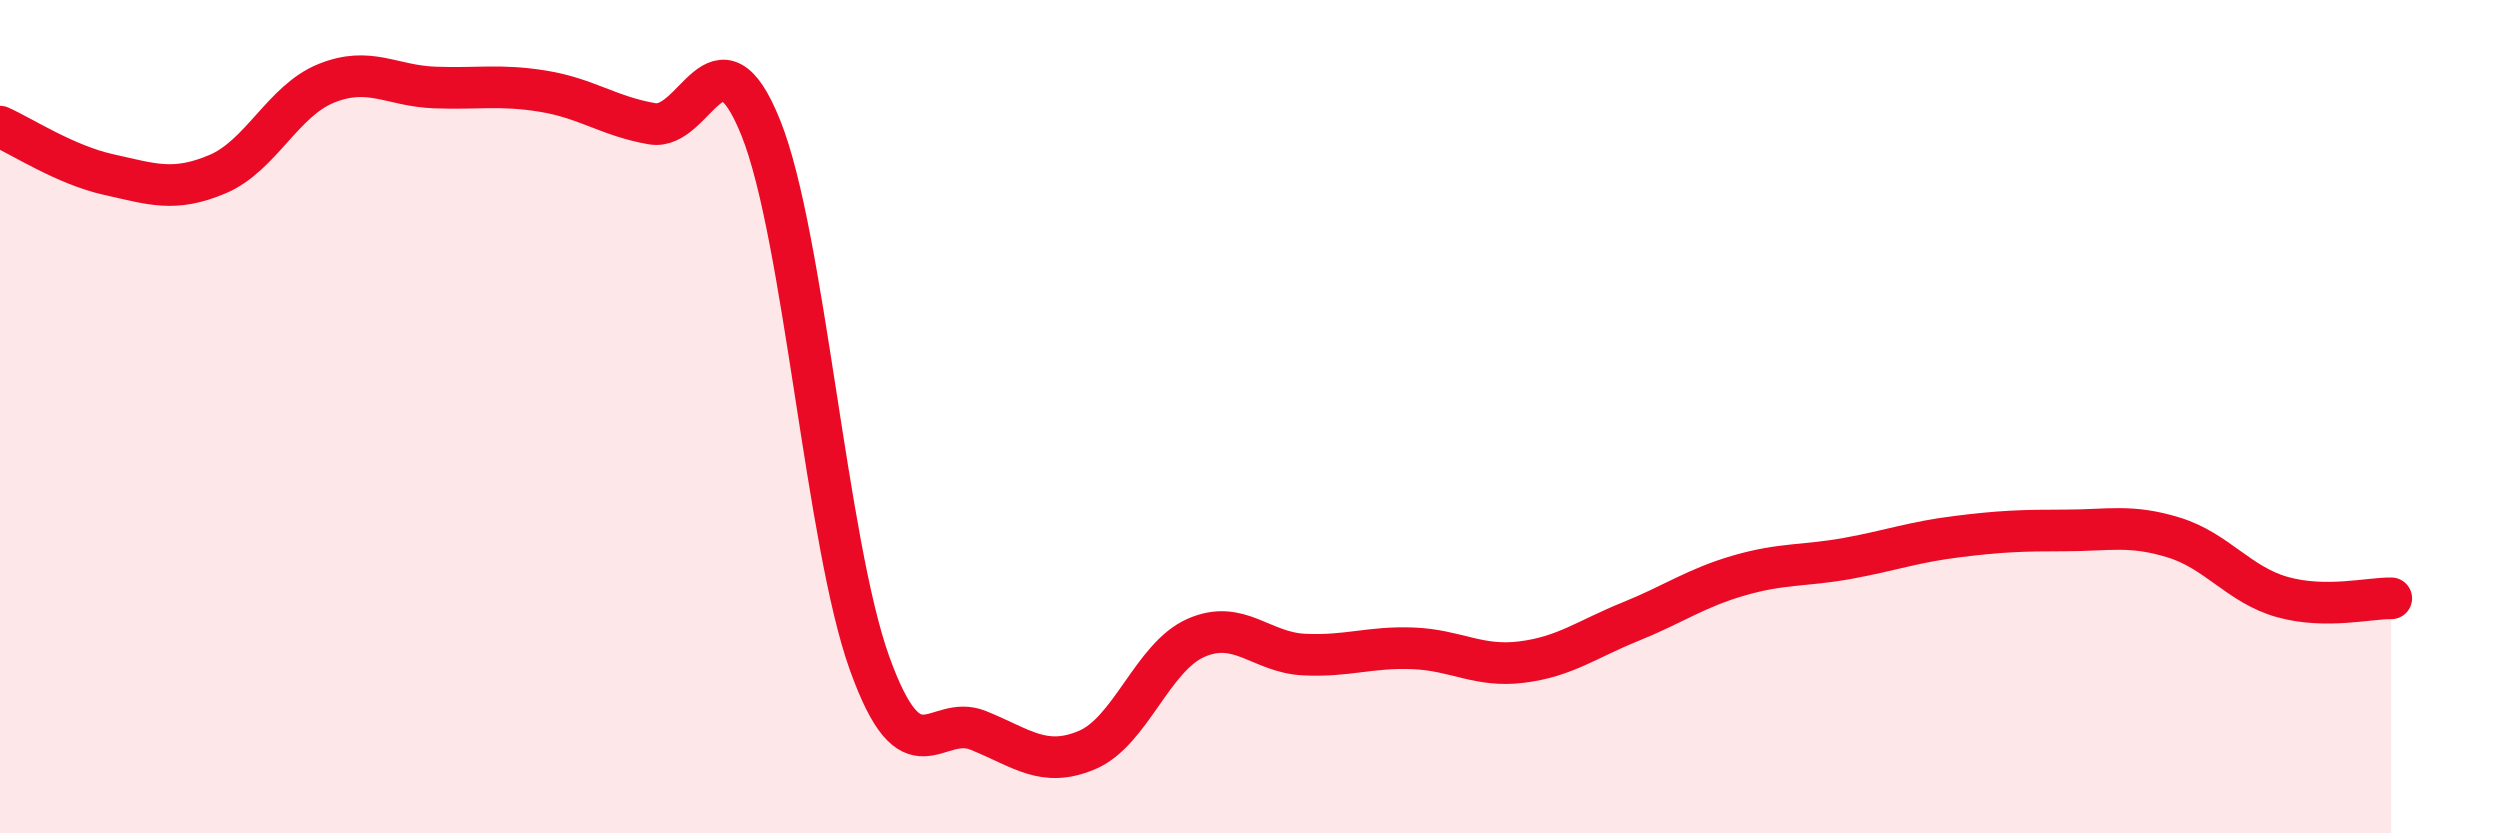
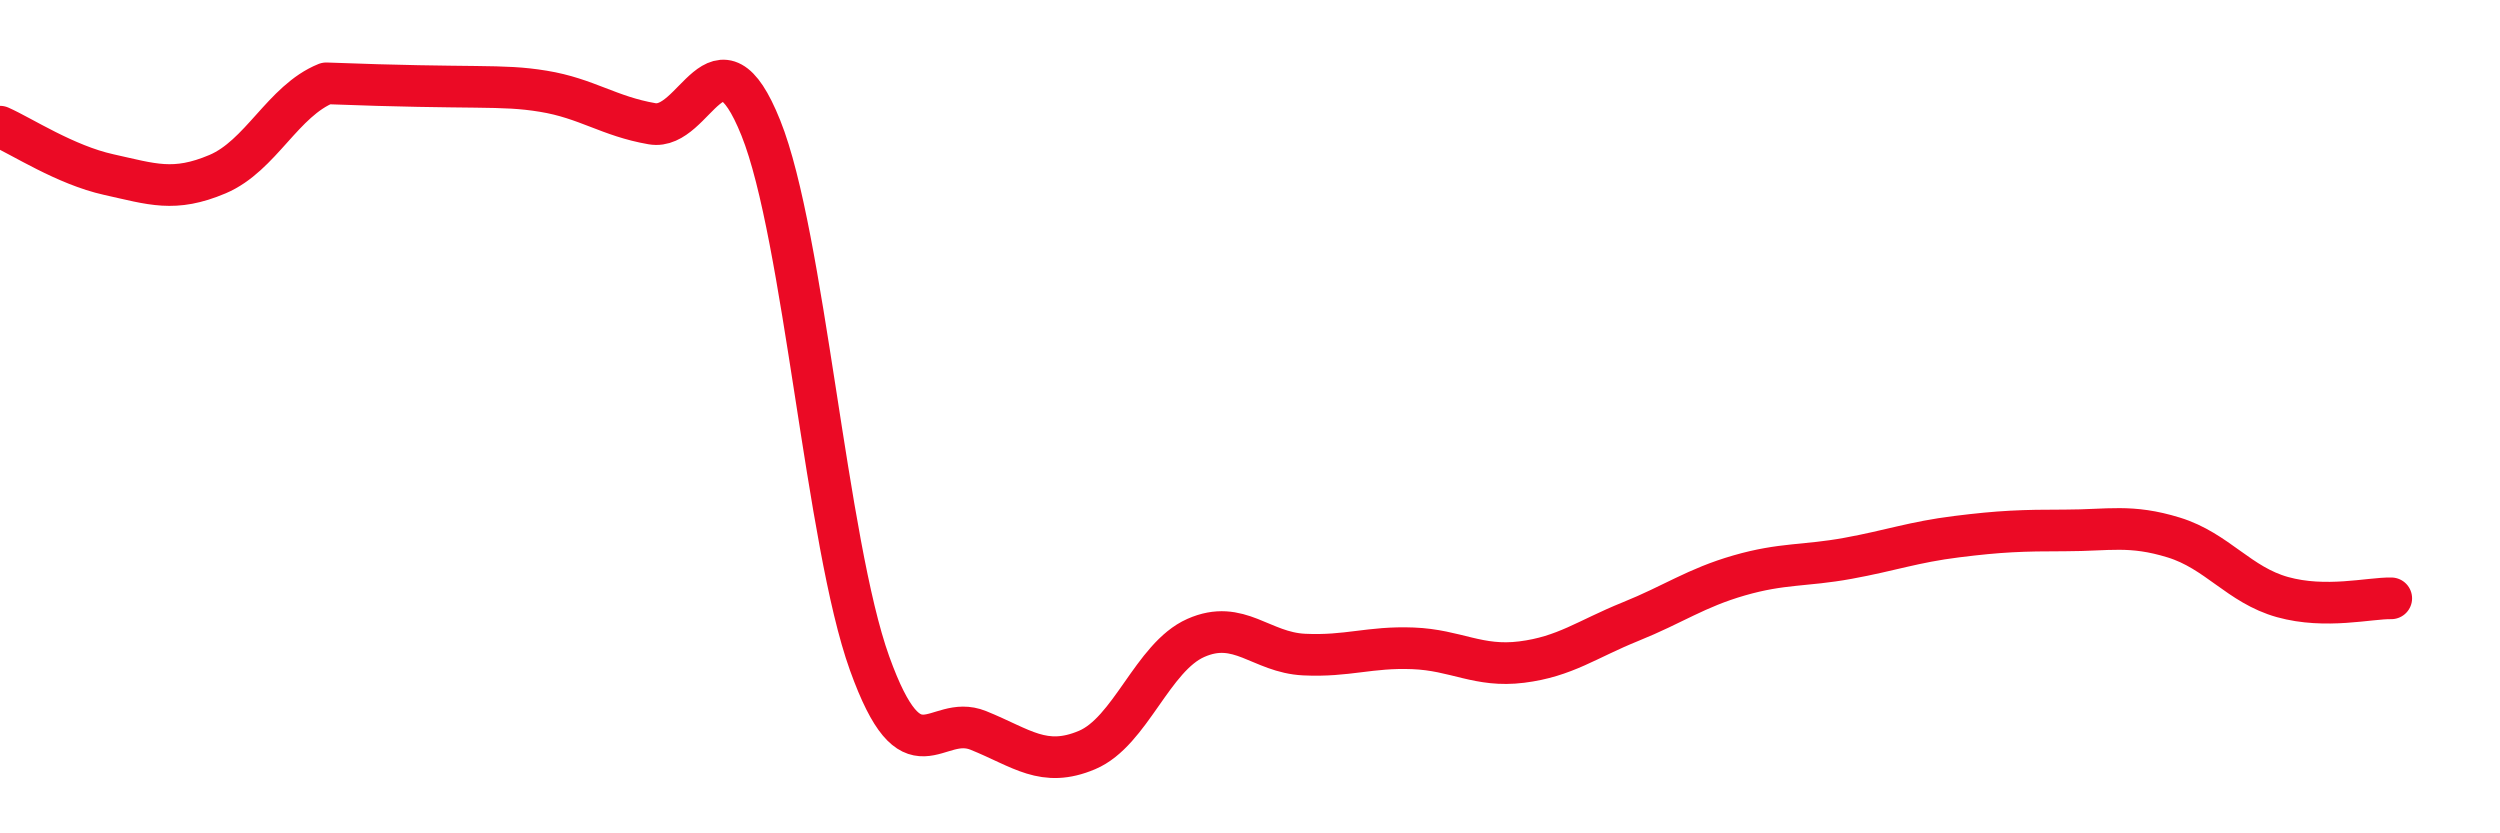
<svg xmlns="http://www.w3.org/2000/svg" width="60" height="20" viewBox="0 0 60 20">
-   <path d="M 0,3.04 C 0.52,3.27 1.57,3.96 2.61,4.19 C 3.65,4.42 4.18,4.62 5.22,4.18 C 6.26,3.74 6.79,2.42 7.83,2 C 8.87,1.58 9.39,2.06 10.43,2.1 C 11.47,2.14 12,2.02 13.04,2.19 C 14.08,2.36 14.61,2.79 15.65,2.97 C 16.69,3.15 17.22,0.48 18.26,3.07 C 19.3,5.66 19.83,13.03 20.87,15.92 C 21.91,18.81 22.44,17.11 23.48,17.53 C 24.52,17.95 25.05,18.44 26.09,18 C 27.13,17.56 27.66,15.77 28.7,15.31 C 29.74,14.85 30.26,15.66 31.3,15.71 C 32.34,15.76 32.87,15.52 33.91,15.56 C 34.95,15.6 35.48,16.02 36.52,15.89 C 37.56,15.76 38.09,15.34 39.13,14.92 C 40.17,14.5 40.7,14.11 41.74,13.81 C 42.78,13.51 43.31,13.59 44.35,13.4 C 45.39,13.21 45.92,13.01 46.96,12.88 C 48,12.75 48.53,12.73 49.57,12.73 C 50.61,12.73 51.13,12.58 52.17,12.9 C 53.21,13.22 53.74,14.04 54.78,14.33 C 55.82,14.62 56.87,14.35 57.39,14.36L57.39 20L0 20Z" fill="#EB0A25" opacity="0.1" stroke-linecap="round" stroke-linejoin="round" />
-   <path d="M 0,3.04 C 0.52,3.27 1.57,3.96 2.61,4.19 C 3.65,4.42 4.18,4.62 5.22,4.18 C 6.26,3.74 6.79,2.42 7.83,2 C 8.87,1.58 9.39,2.06 10.43,2.1 C 11.47,2.14 12,2.02 13.04,2.19 C 14.08,2.36 14.61,2.79 15.65,2.97 C 16.69,3.15 17.22,0.48 18.26,3.07 C 19.3,5.66 19.83,13.03 20.87,15.92 C 21.91,18.81 22.44,17.11 23.48,17.53 C 24.52,17.95 25.05,18.44 26.09,18 C 27.13,17.56 27.66,15.77 28.7,15.31 C 29.74,14.85 30.26,15.66 31.3,15.71 C 32.34,15.76 32.87,15.52 33.91,15.56 C 34.95,15.6 35.48,16.02 36.52,15.89 C 37.56,15.76 38.09,15.34 39.13,14.92 C 40.17,14.5 40.7,14.11 41.74,13.81 C 42.78,13.51 43.31,13.59 44.35,13.4 C 45.39,13.21 45.92,13.01 46.96,12.88 C 48,12.75 48.53,12.73 49.57,12.73 C 50.61,12.73 51.13,12.58 52.17,12.9 C 53.21,13.22 53.74,14.04 54.78,14.33 C 55.82,14.62 56.87,14.35 57.39,14.36" stroke="#EB0A25" stroke-width="1" fill="none" stroke-linecap="round" stroke-linejoin="round" />
+   <path d="M 0,3.04 C 0.52,3.27 1.57,3.96 2.61,4.19 C 3.65,4.42 4.18,4.62 5.22,4.18 C 6.26,3.74 6.79,2.42 7.83,2 C 11.47,2.14 12,2.02 13.04,2.19 C 14.08,2.36 14.61,2.79 15.65,2.97 C 16.69,3.15 17.22,0.48 18.26,3.07 C 19.3,5.66 19.83,13.03 20.87,15.92 C 21.91,18.81 22.44,17.11 23.48,17.53 C 24.52,17.95 25.05,18.44 26.09,18 C 27.13,17.56 27.66,15.77 28.7,15.31 C 29.74,14.85 30.26,15.66 31.3,15.71 C 32.34,15.76 32.87,15.52 33.91,15.56 C 34.95,15.6 35.48,16.02 36.52,15.89 C 37.56,15.76 38.09,15.34 39.13,14.92 C 40.17,14.5 40.7,14.11 41.74,13.81 C 42.78,13.51 43.31,13.59 44.35,13.4 C 45.39,13.21 45.92,13.01 46.96,12.88 C 48,12.75 48.53,12.73 49.57,12.73 C 50.61,12.73 51.13,12.58 52.17,12.9 C 53.21,13.22 53.74,14.04 54.78,14.33 C 55.82,14.62 56.87,14.35 57.39,14.36" stroke="#EB0A25" stroke-width="1" fill="none" stroke-linecap="round" stroke-linejoin="round" />
</svg>